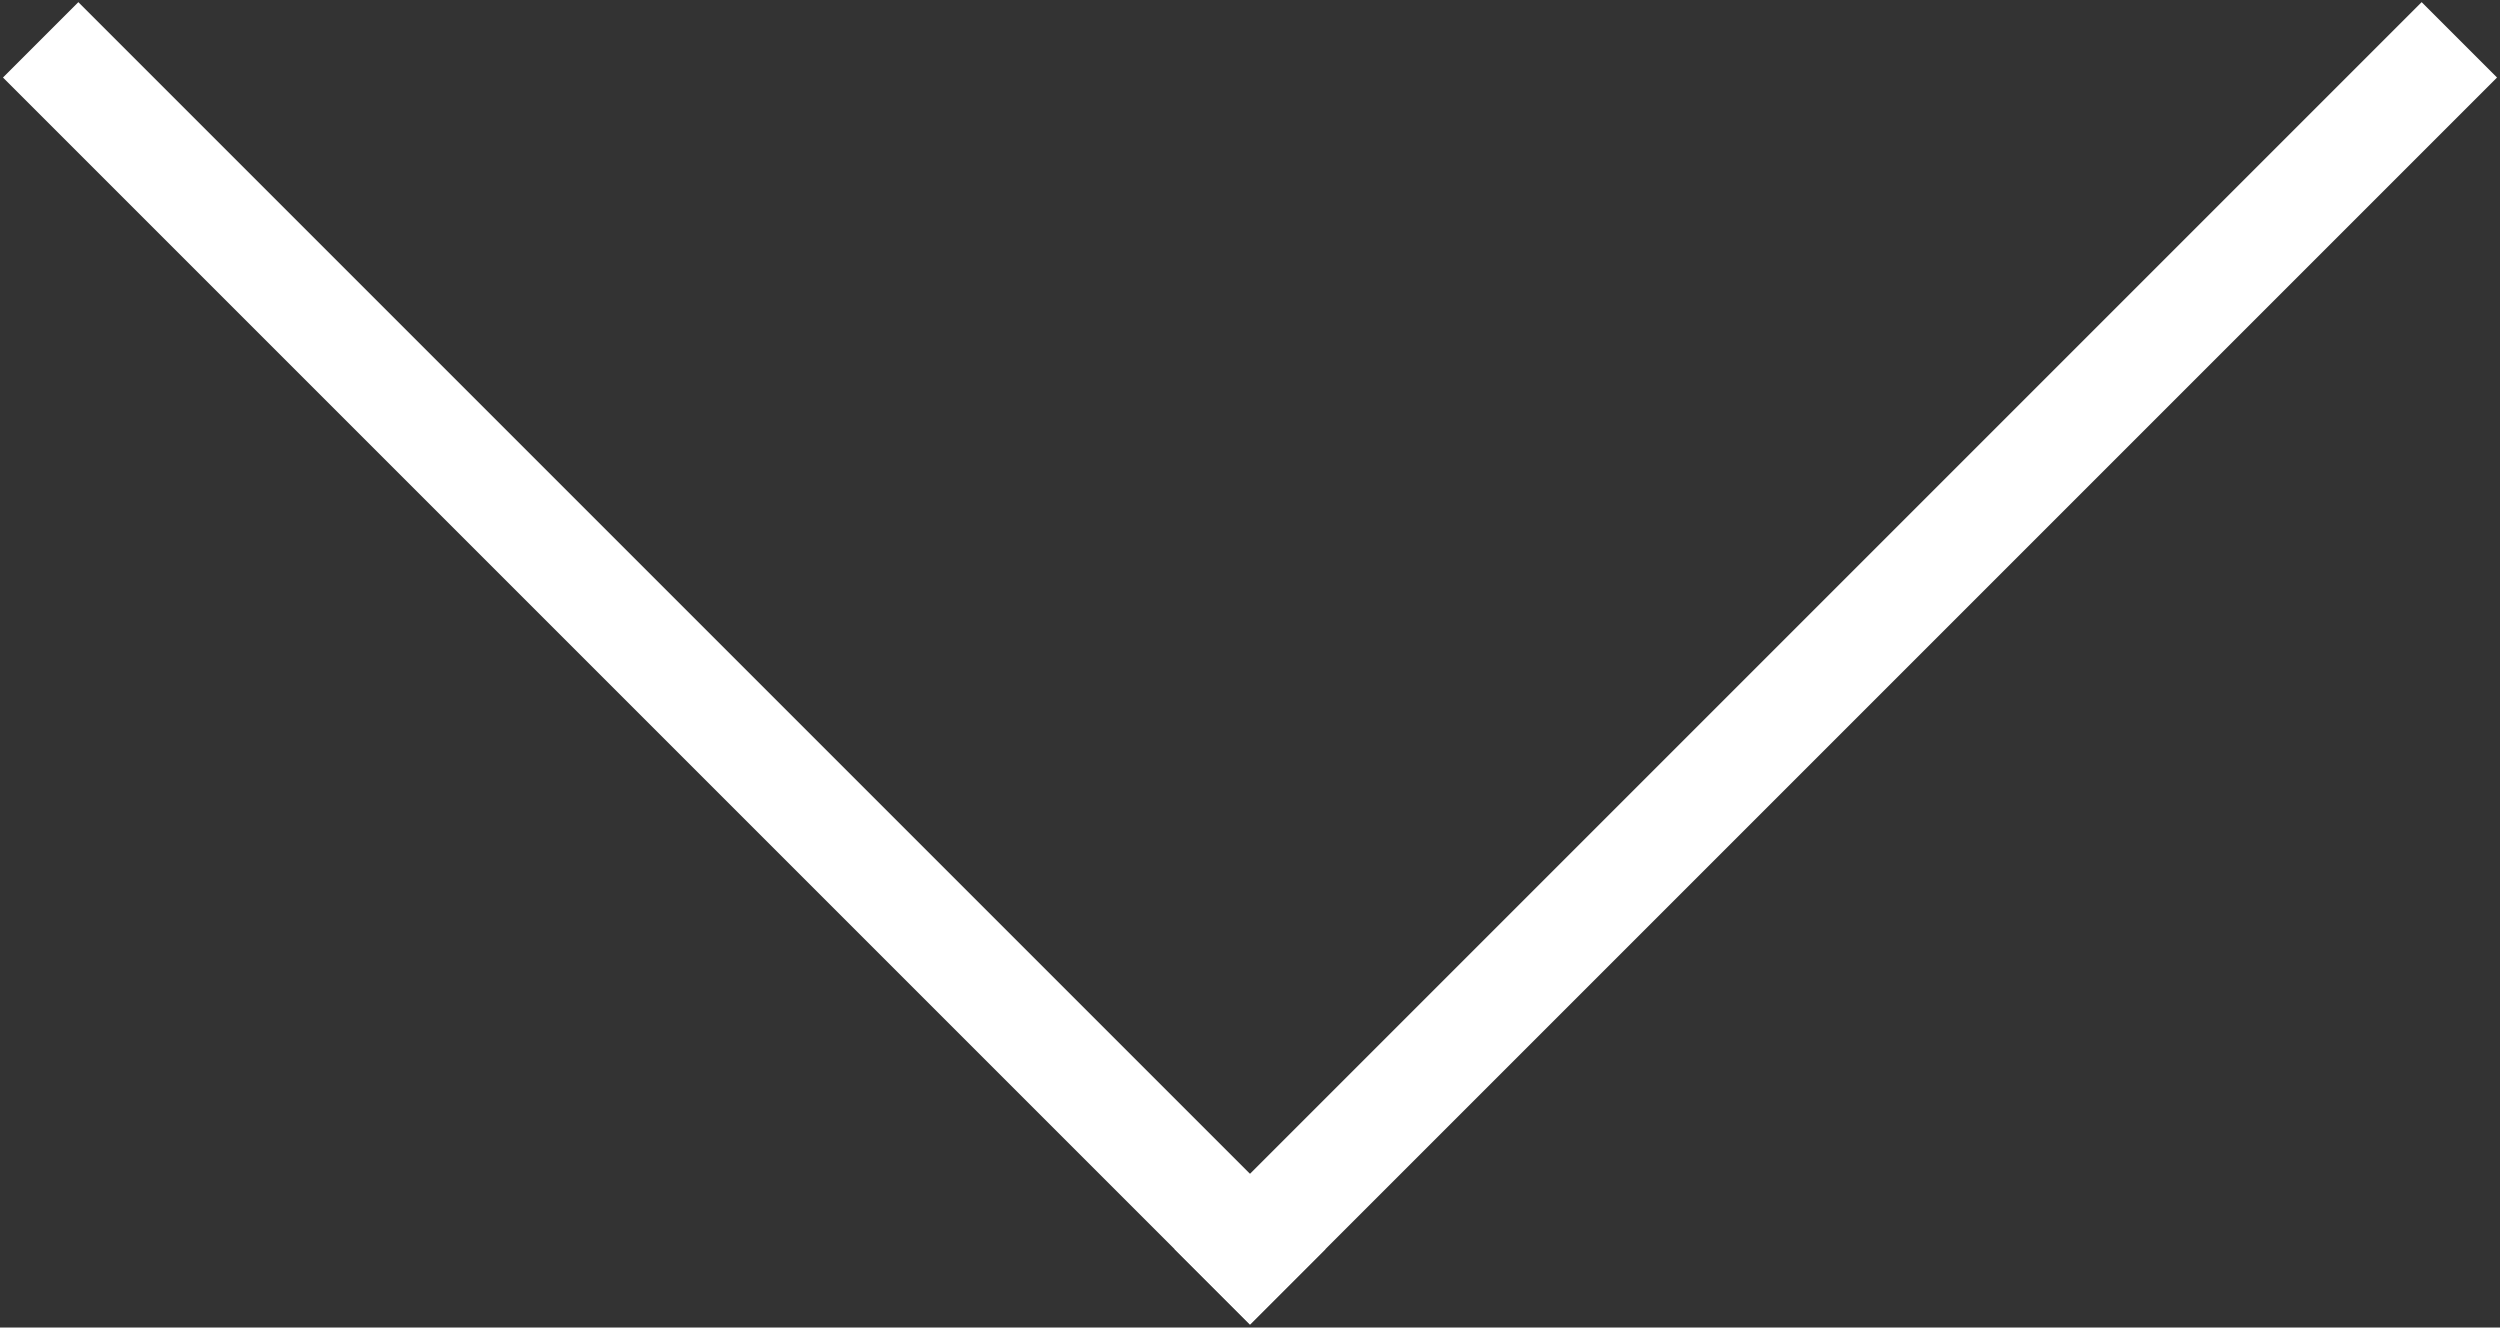
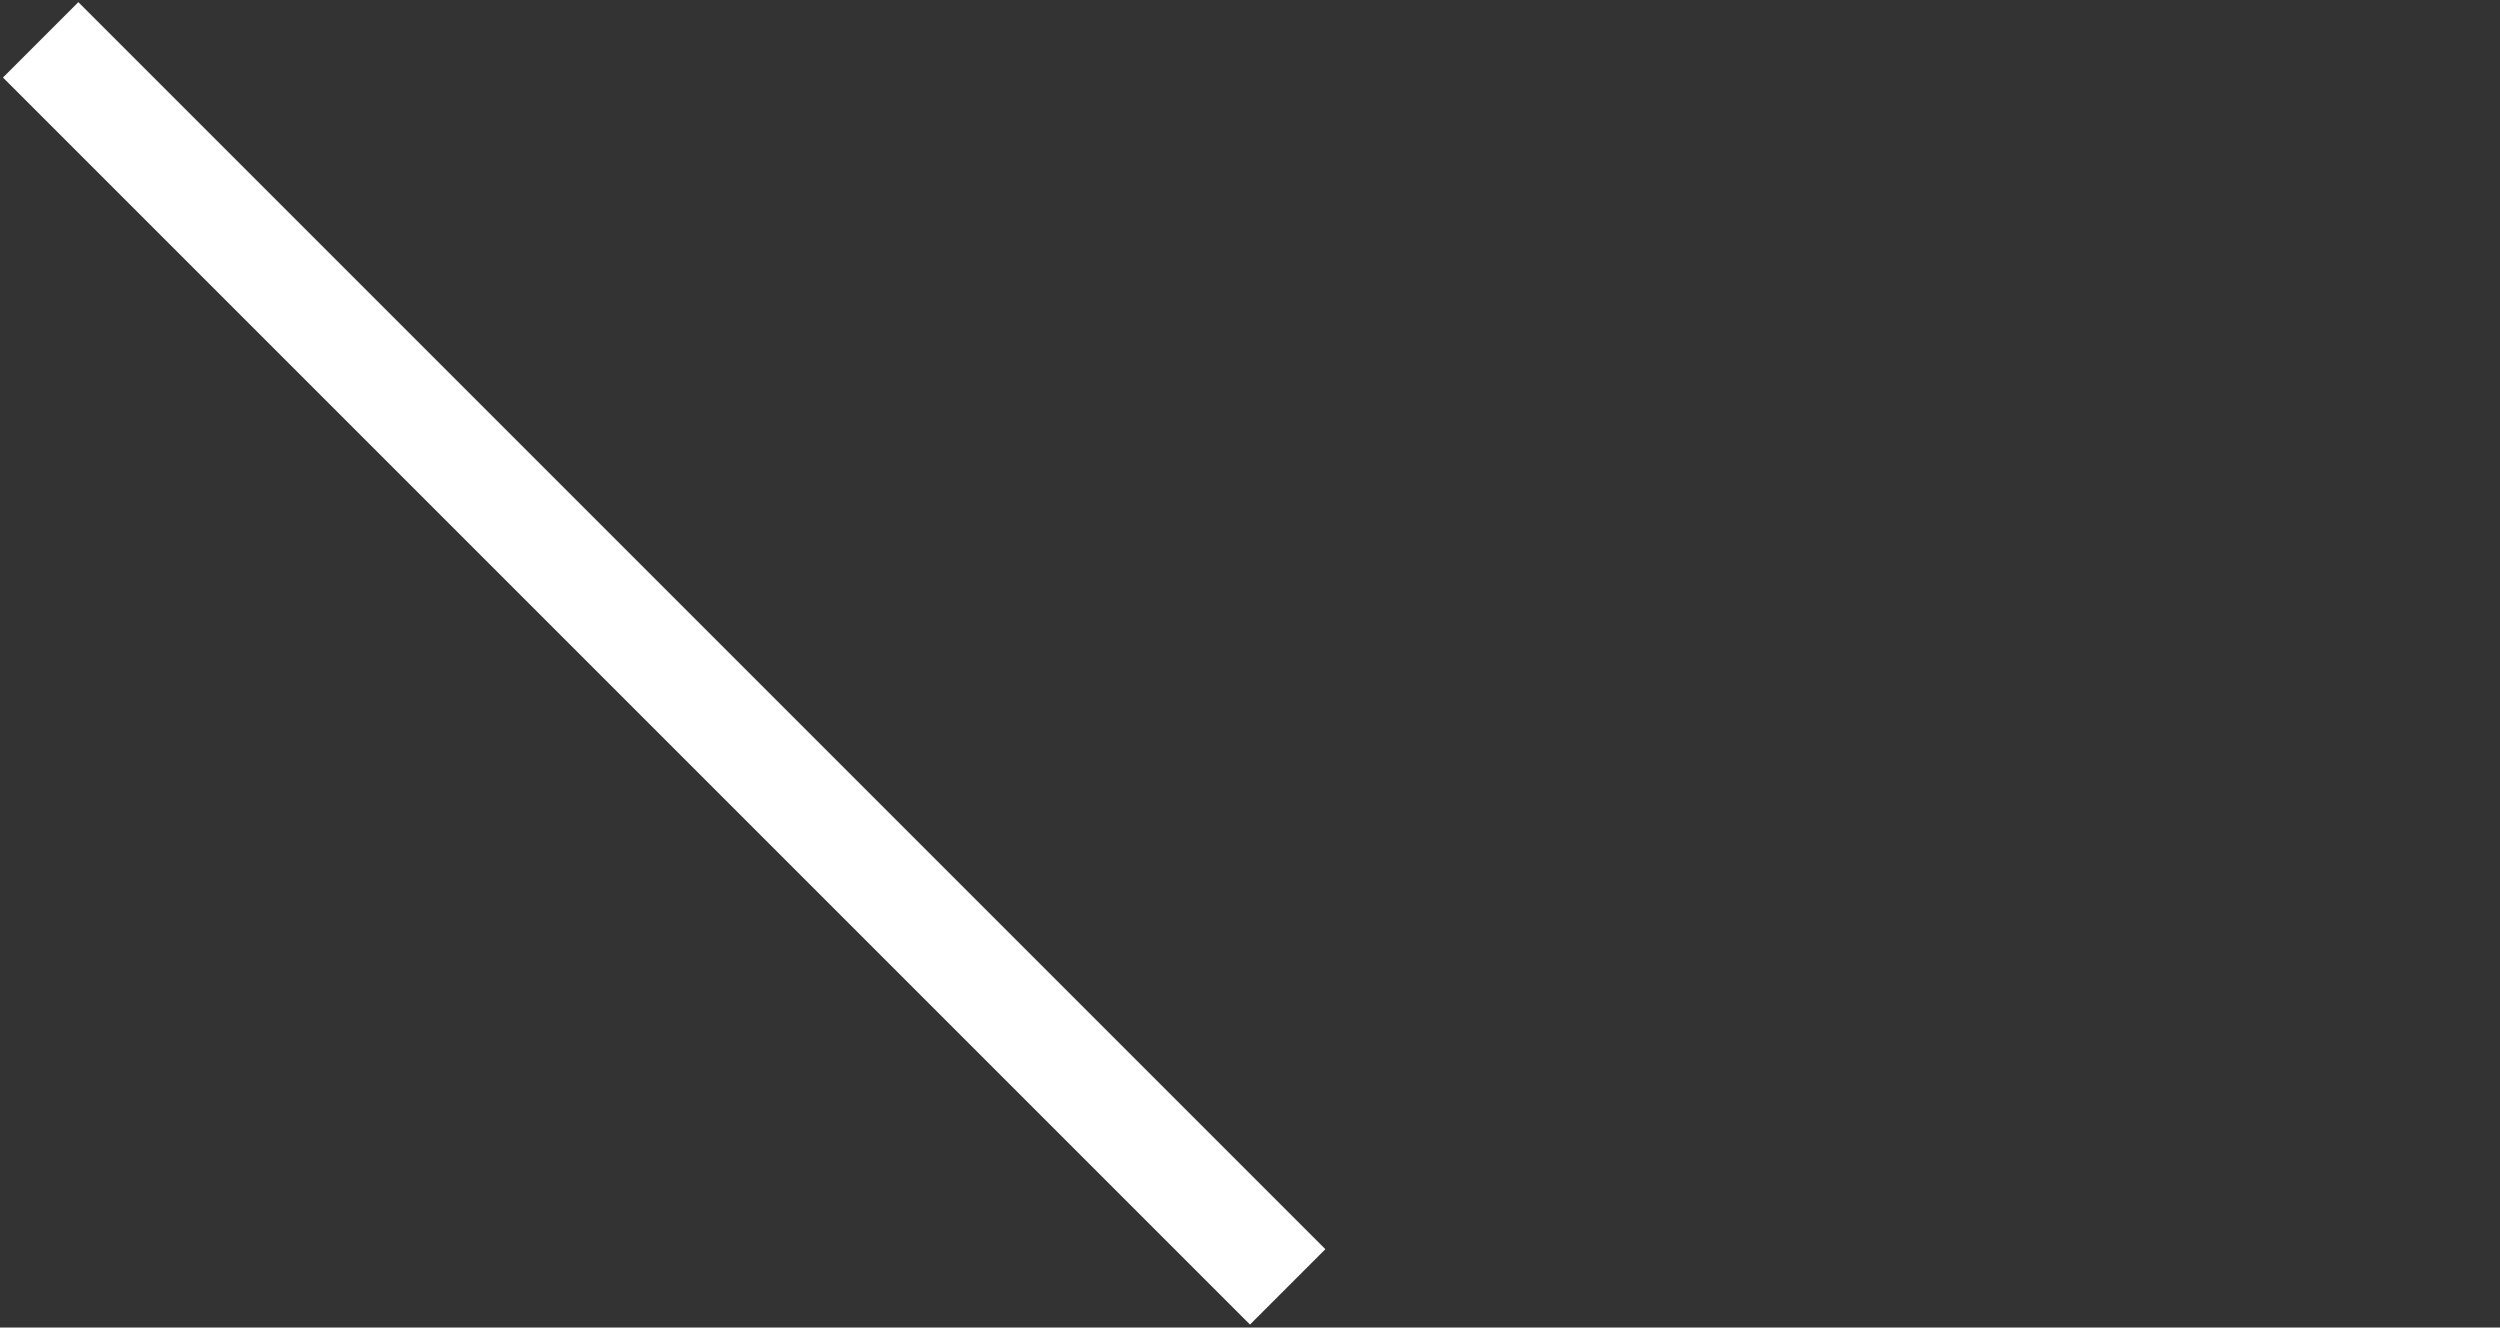
<svg xmlns="http://www.w3.org/2000/svg" width="258" height="137" viewBox="0 0 258 137" fill="none">
  <rect x="0" y="0" width="258" height="137" fill="#333333" stroke="none" />
-   <rect x="257.693" y="8" width="182" height="11" transform="rotate(135 257.693 8)" fill="white" />
  <rect x="8.085" y="0.222" width="182" height="11" transform="rotate(45 8.085 0.222)" fill="white" />
</svg>